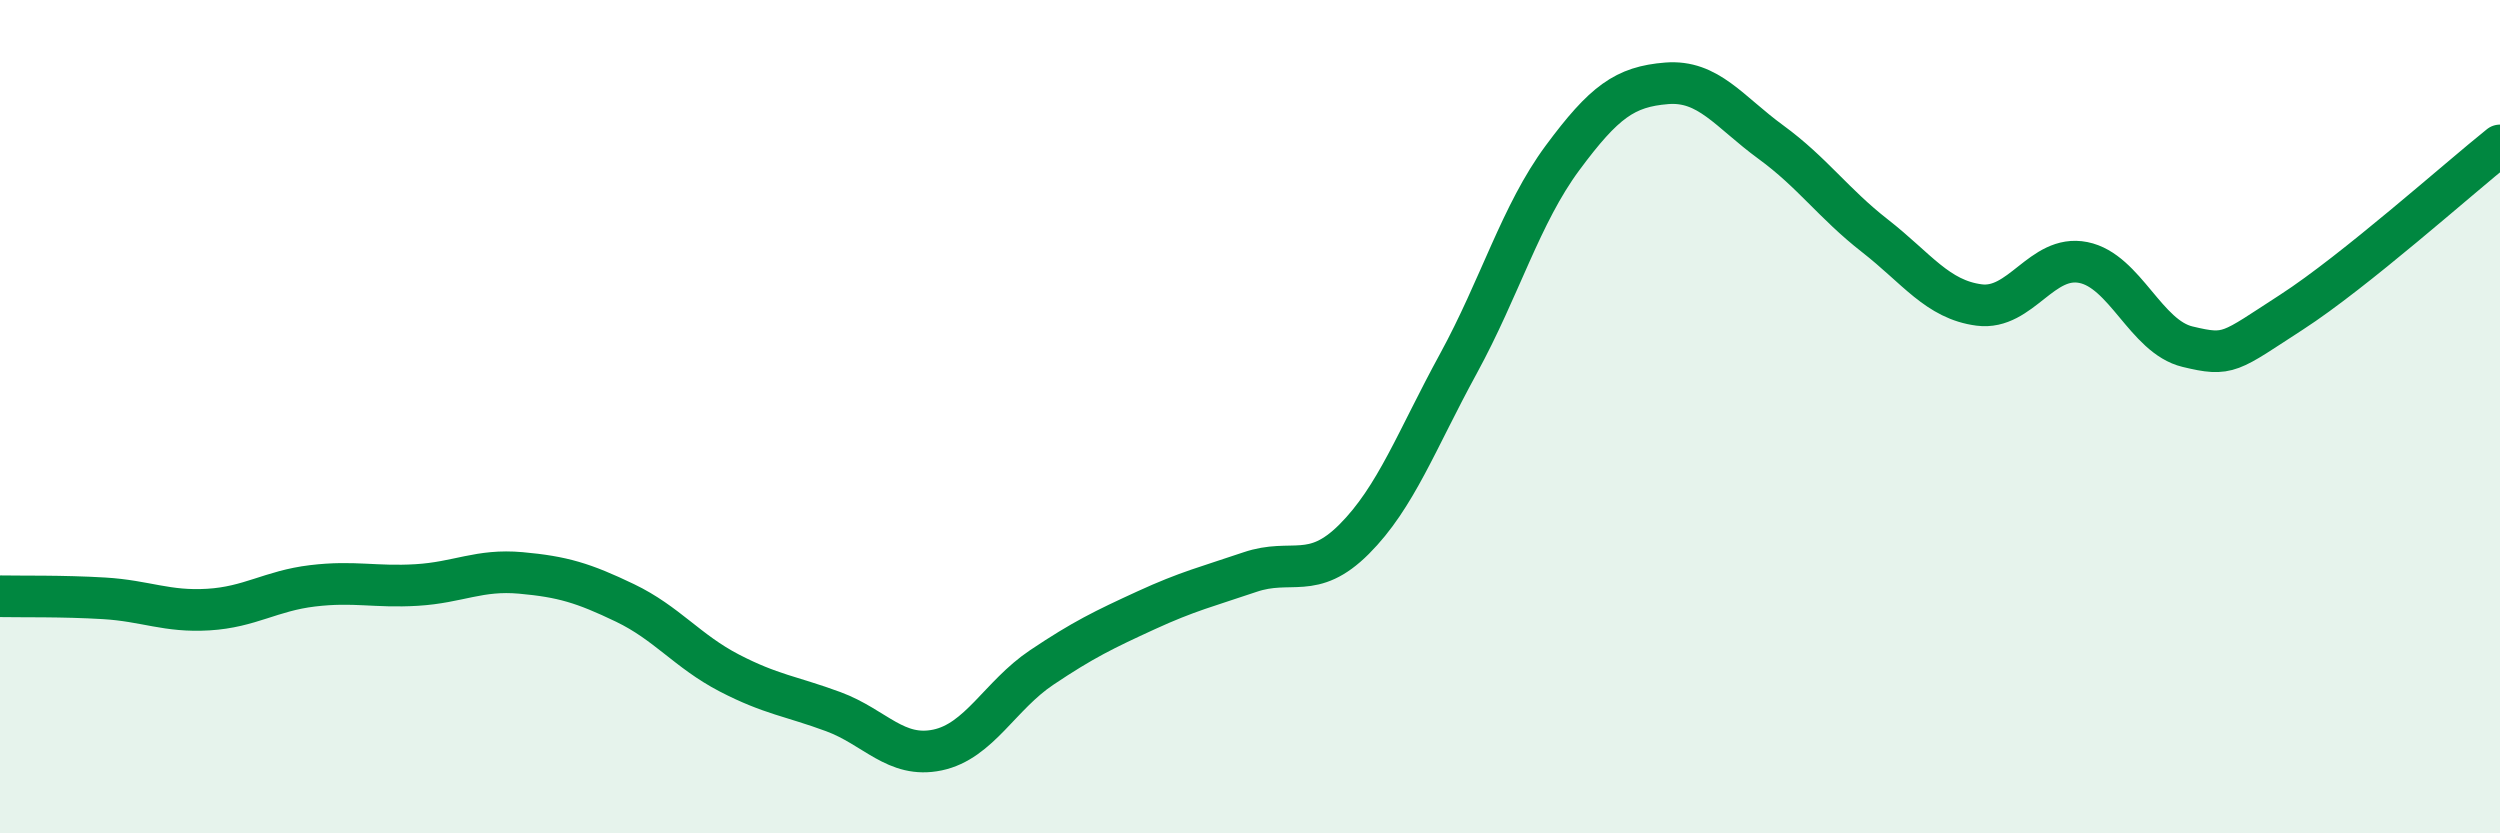
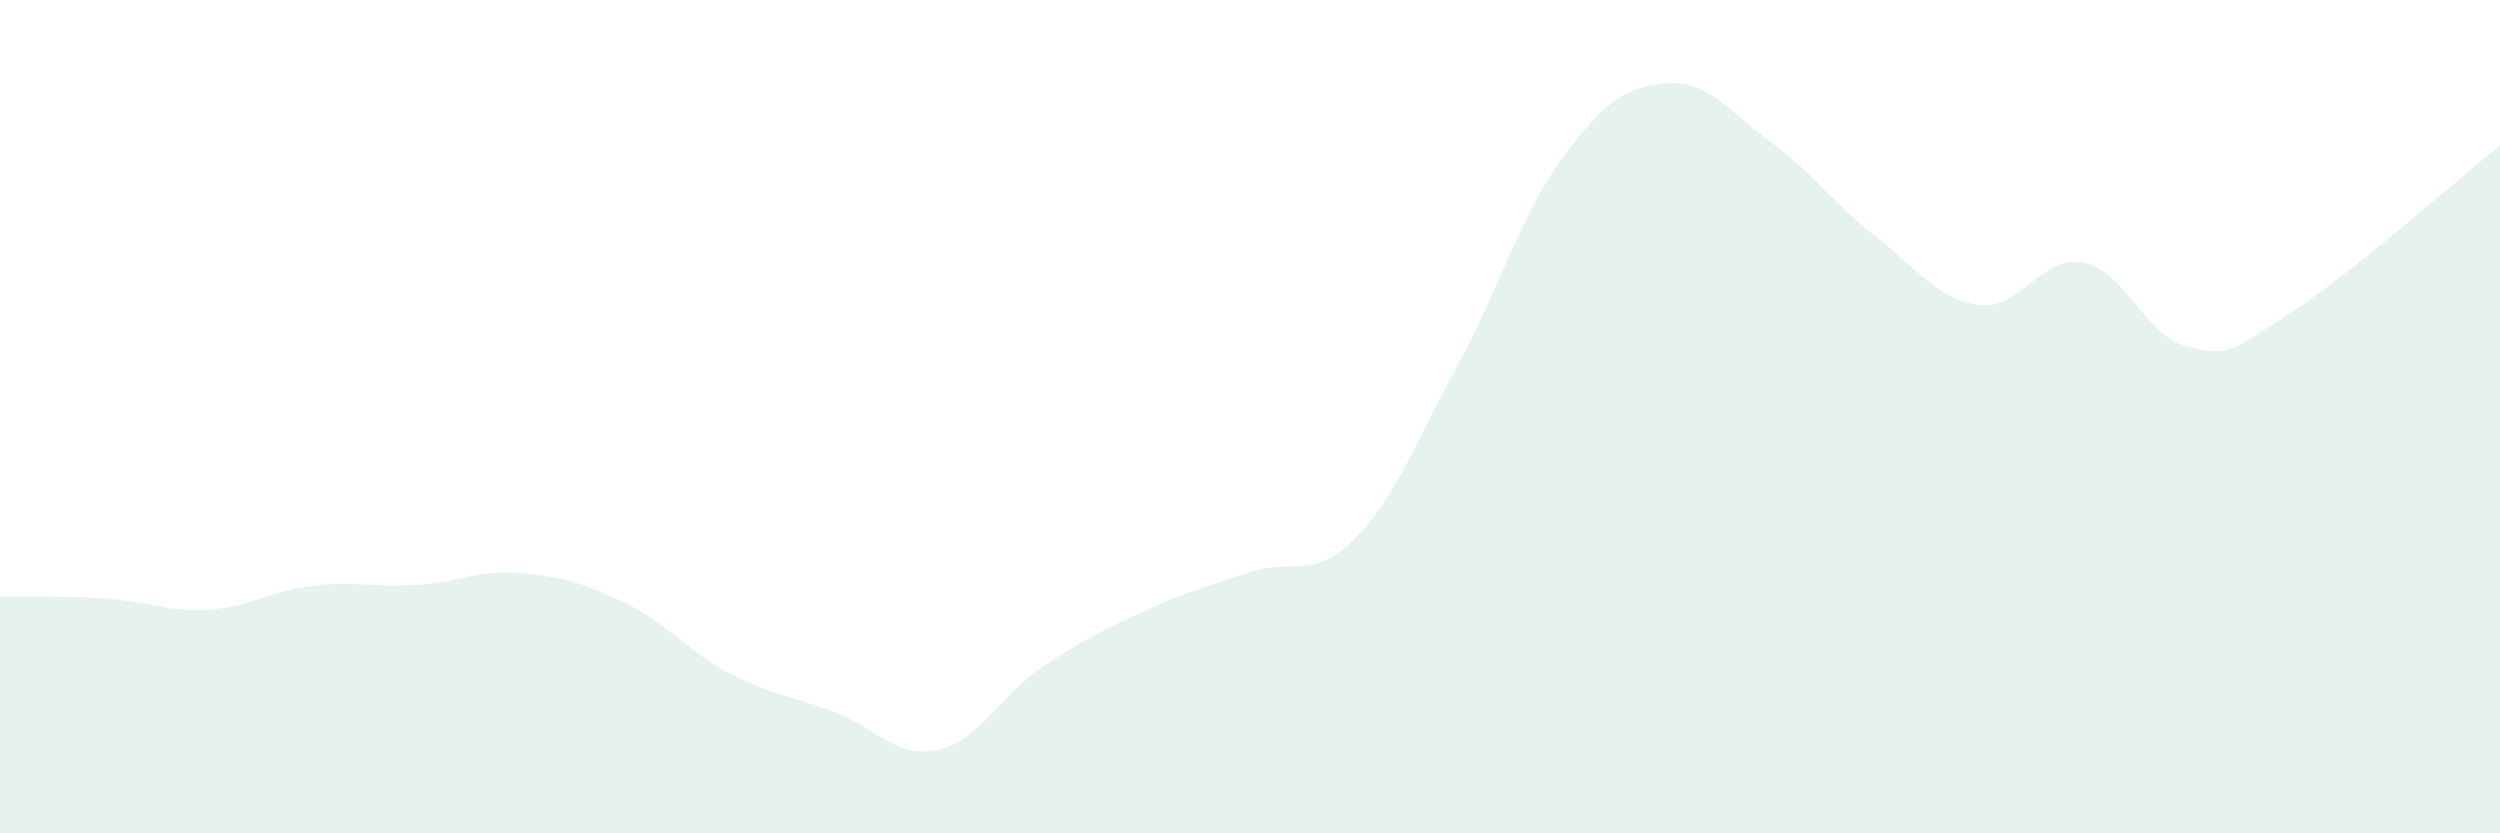
<svg xmlns="http://www.w3.org/2000/svg" width="60" height="20" viewBox="0 0 60 20">
  <path d="M 0,14.31 C 0.5,14.32 1.5,14.3 2.5,14.36 C 3.5,14.42 4,14.69 5,14.63 C 6,14.57 6.5,14.18 7.5,14.06 C 8.5,13.94 9,14.1 10,14.04 C 11,13.98 11.5,13.66 12.5,13.75 C 13.5,13.84 14,13.99 15,14.47 C 16,14.95 16.5,15.63 17.5,16.15 C 18.5,16.67 19,16.71 20,17.08 C 21,17.45 21.5,18.21 22.5,18 C 23.5,17.79 24,16.69 25,16.02 C 26,15.35 26.5,15.11 27.5,14.65 C 28.5,14.19 29,14.07 30,13.73 C 31,13.39 31.5,13.94 32.5,12.94 C 33.5,11.94 34,10.56 35,8.73 C 36,6.9 36.5,5.14 37.5,3.79 C 38.5,2.44 39,2.08 40,2 C 41,1.92 41.5,2.68 42.5,3.41 C 43.5,4.14 44,4.88 45,5.66 C 46,6.44 46.5,7.19 47.5,7.32 C 48.5,7.45 49,6.1 50,6.3 C 51,6.5 51.5,8.08 52.5,8.32 C 53.5,8.56 53.5,8.46 55,7.49 C 56.5,6.52 59,4.29 60,3.49L60 20L0 20Z" fill="#008740" opacity="0.1" stroke-linecap="round" stroke-linejoin="round" />
-   <path d="M 0,14.31 C 0.5,14.32 1.5,14.3 2.5,14.36 C 3.5,14.42 4,14.69 5,14.63 C 6,14.57 6.5,14.18 7.5,14.06 C 8.5,13.94 9,14.1 10,14.04 C 11,13.98 11.5,13.66 12.5,13.75 C 13.5,13.84 14,13.99 15,14.47 C 16,14.95 16.5,15.63 17.5,16.15 C 18.5,16.67 19,16.71 20,17.08 C 21,17.45 21.5,18.21 22.5,18 C 23.5,17.79 24,16.69 25,16.02 C 26,15.35 26.5,15.11 27.5,14.65 C 28.5,14.19 29,14.07 30,13.73 C 31,13.39 31.5,13.94 32.5,12.94 C 33.5,11.94 34,10.56 35,8.73 C 36,6.9 36.5,5.14 37.5,3.79 C 38.5,2.44 39,2.08 40,2 C 41,1.92 41.5,2.68 42.5,3.41 C 43.5,4.14 44,4.88 45,5.66 C 46,6.44 46.5,7.19 47.5,7.32 C 48.5,7.45 49,6.1 50,6.3 C 51,6.5 51.5,8.08 52.5,8.32 C 53.5,8.56 53.5,8.46 55,7.49 C 56.5,6.52 59,4.29 60,3.49" stroke="#008740" stroke-width="1" fill="none" stroke-linecap="round" stroke-linejoin="round" />
</svg>